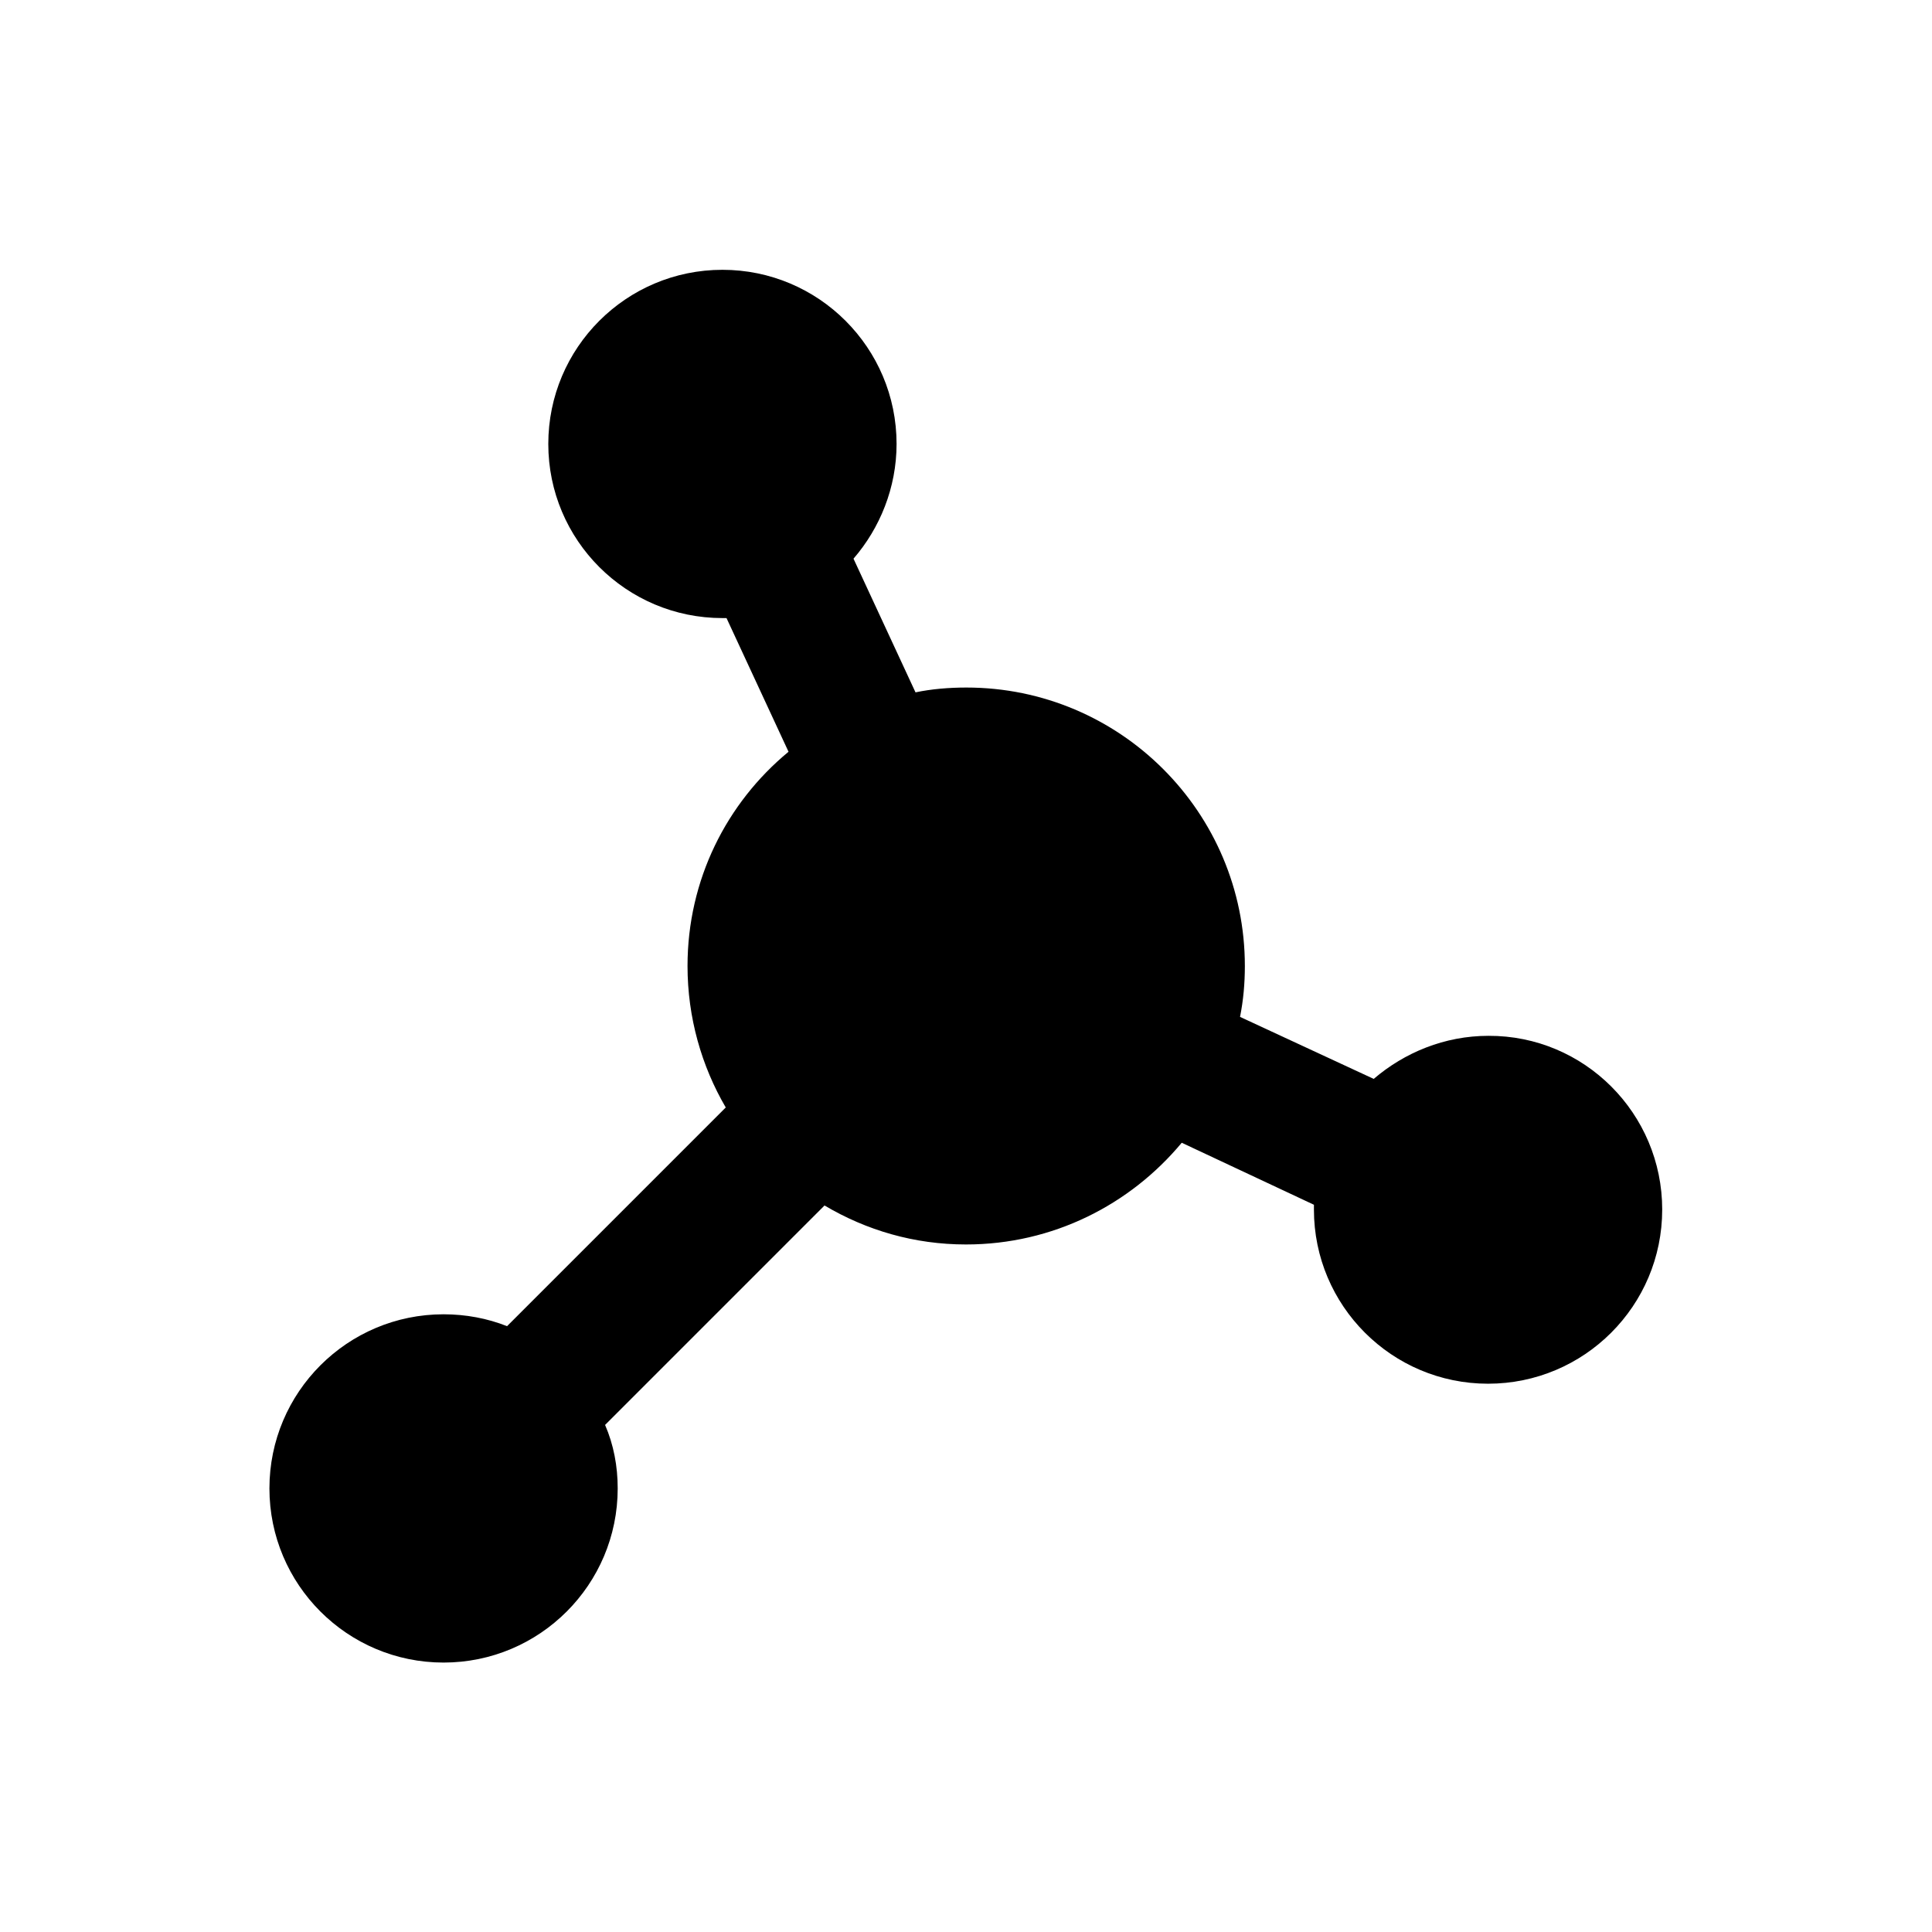
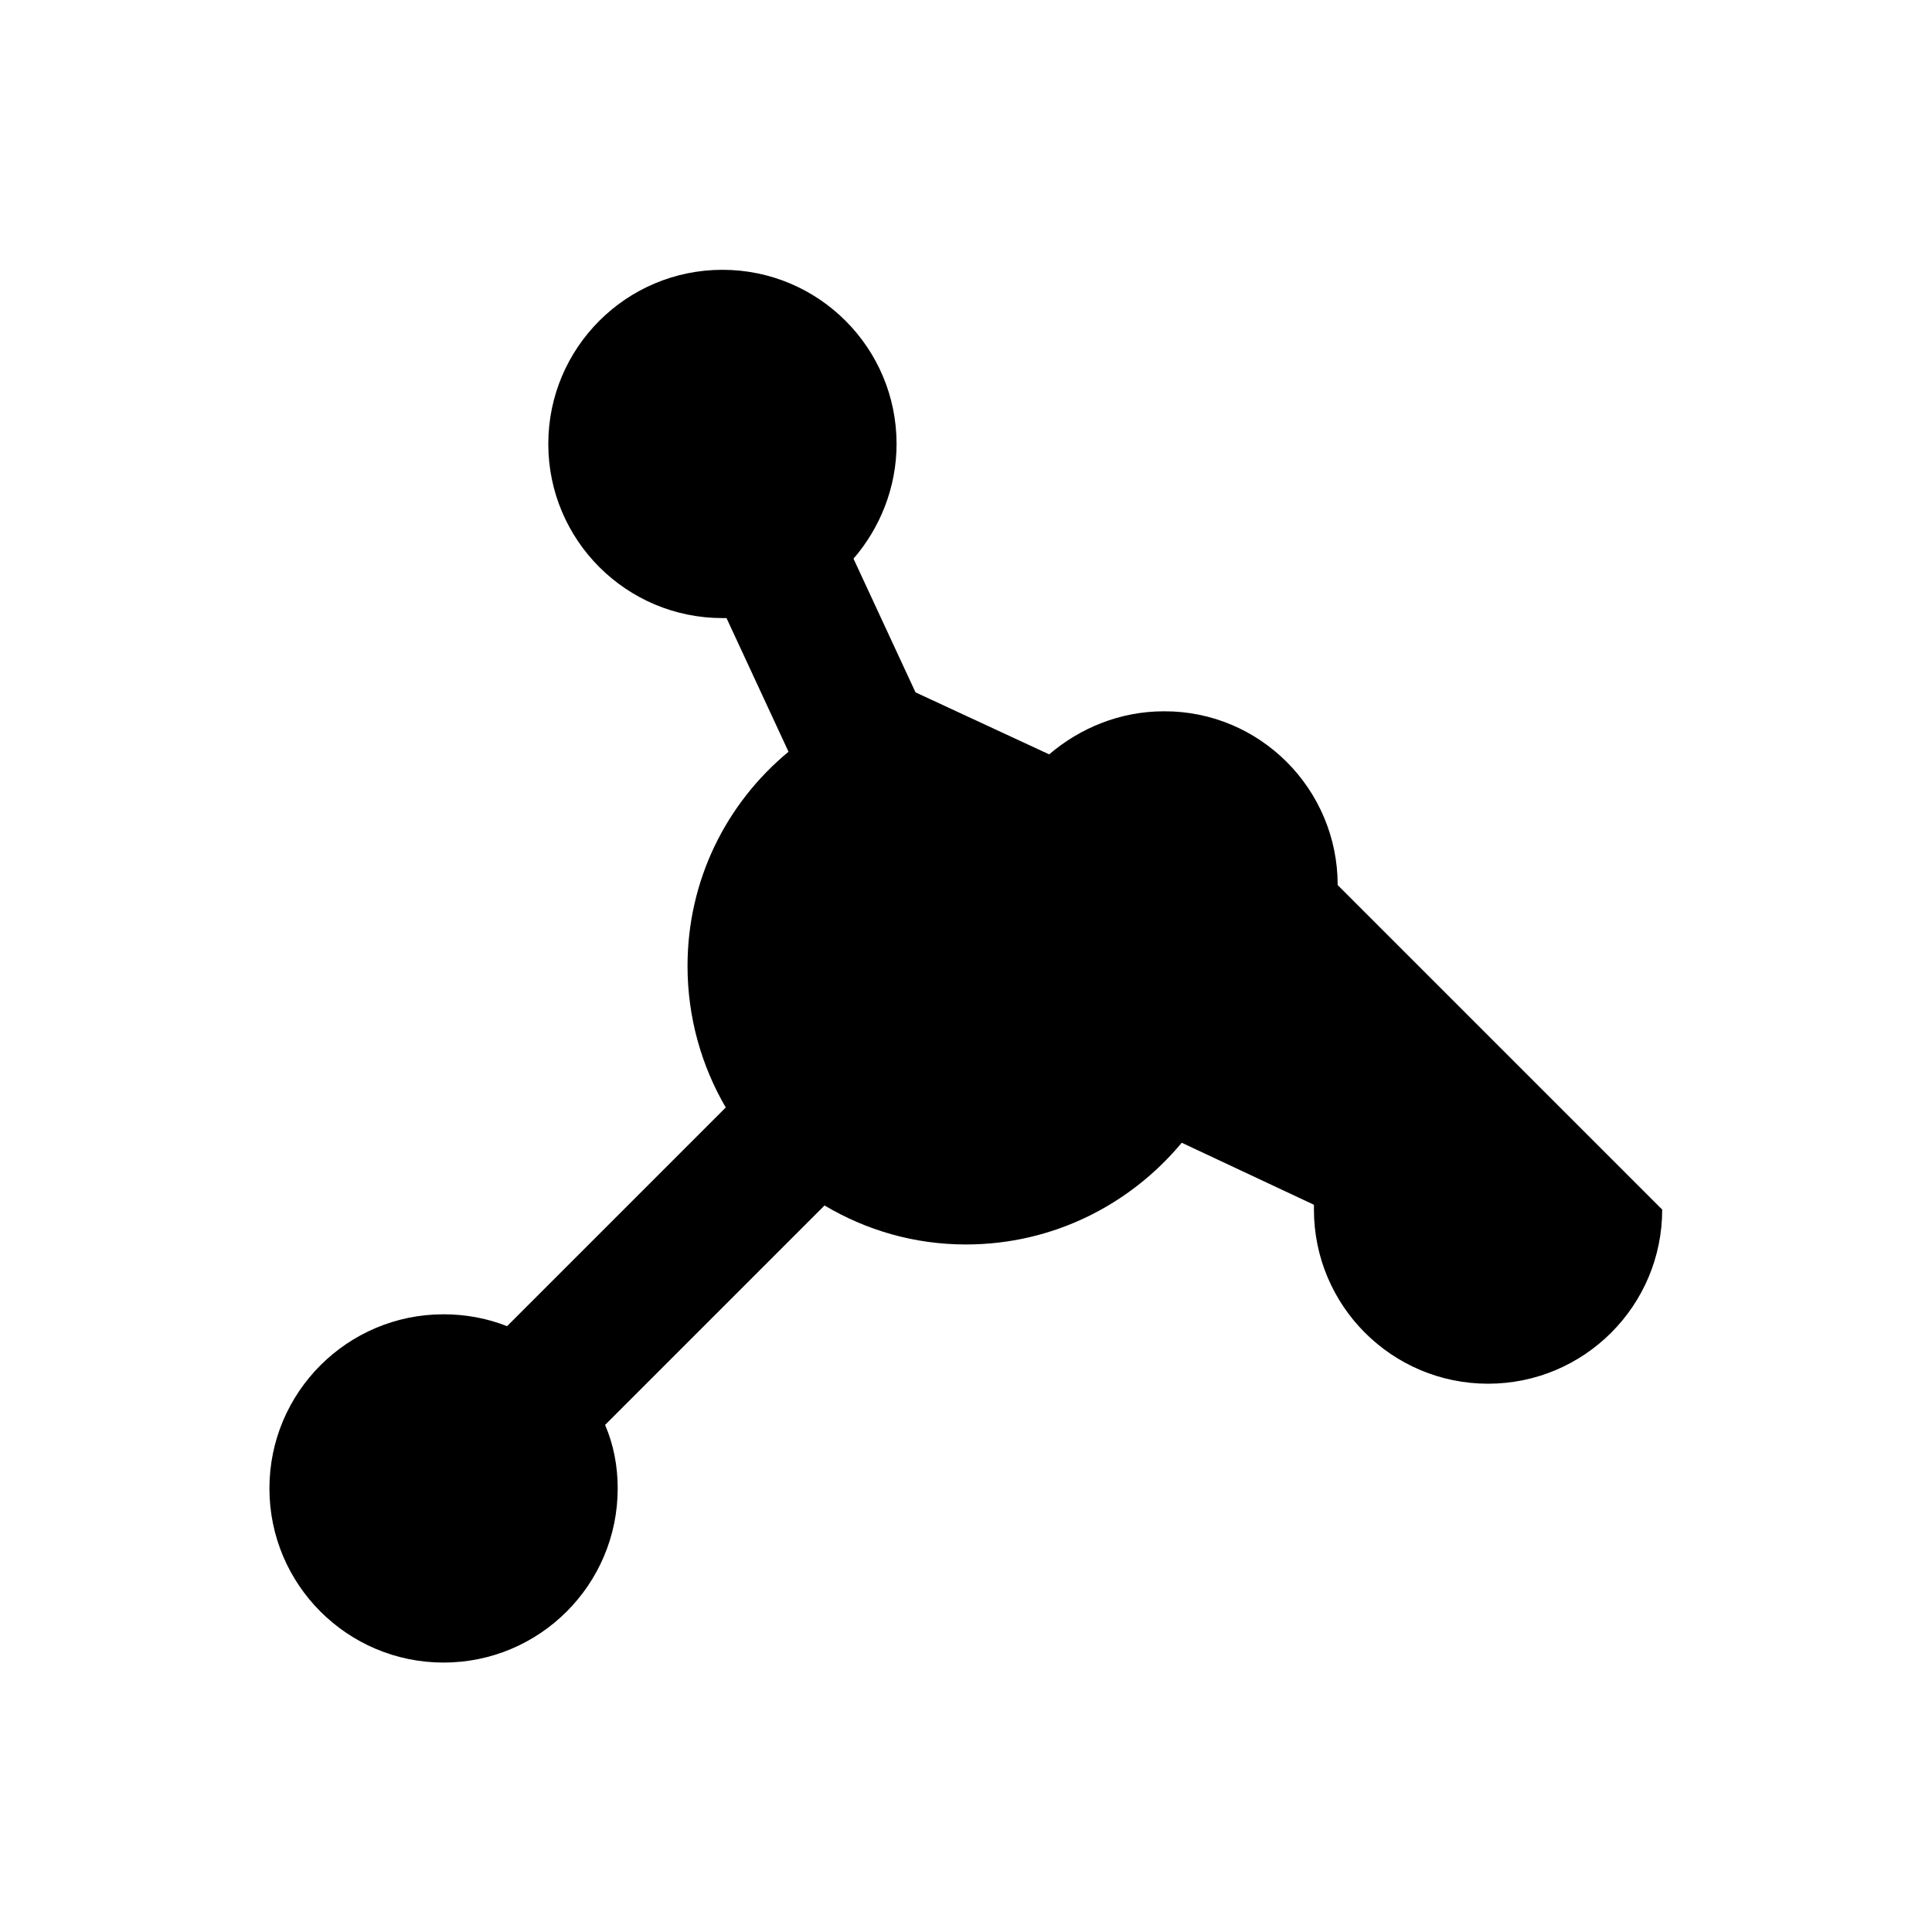
<svg xmlns="http://www.w3.org/2000/svg" fill="#000000" width="800px" height="800px" version="1.1" viewBox="144 144 512 512">
-   <path d="m584.5 464.55c0 25.484-20.664 46.148-46.148 46.148-25.484 0-46.148-20.664-46.148-46.148v-1.277l-35.031-16.434c-13.68 16.43-34.148 26.957-57.172 26.957-13.676 0-26.371-3.738-37.492-10.332l-58.156 58.156c2.262 5.215 3.344 10.922 3.344 16.828 0 25.484-20.664 46.148-46.148 46.148s-46.148-20.664-46.148-46.148 20.664-46.148 46.148-46.148c5.902 0 11.609 1.082 16.828 3.148l57.957-57.957c-6.394-10.926-10.133-23.816-10.133-37.492 0-22.828 10.332-43.199 26.766-56.777l-16.434-35.426h-1.082c-25.484 0-46.148-20.664-46.148-46.148 0-25.484 20.664-46.148 46.148-46.148s46.148 20.664 46.148 46.148c0 11.609-4.43 22.336-11.414 30.406l16.434 35.426c4.231-0.887 8.855-1.277 13.48-1.277 40.738 0 73.801 33.062 73.801 73.801 0 4.625-0.395 9.055-1.277 13.48l35.426 16.434c8.168-6.988 18.793-11.414 30.406-11.414 25.383-0.105 46.047 20.559 46.047 46.047z" />
+   <path d="m584.5 464.55c0 25.484-20.664 46.148-46.148 46.148-25.484 0-46.148-20.664-46.148-46.148v-1.277l-35.031-16.434c-13.68 16.43-34.148 26.957-57.172 26.957-13.676 0-26.371-3.738-37.492-10.332l-58.156 58.156c2.262 5.215 3.344 10.922 3.344 16.828 0 25.484-20.664 46.148-46.148 46.148s-46.148-20.664-46.148-46.148 20.664-46.148 46.148-46.148c5.902 0 11.609 1.082 16.828 3.148l57.957-57.957c-6.394-10.926-10.133-23.816-10.133-37.492 0-22.828 10.332-43.199 26.766-56.777l-16.434-35.426h-1.082c-25.484 0-46.148-20.664-46.148-46.148 0-25.484 20.664-46.148 46.148-46.148s46.148 20.664 46.148 46.148c0 11.609-4.43 22.336-11.414 30.406l16.434 35.426l35.426 16.434c8.168-6.988 18.793-11.414 30.406-11.414 25.383-0.105 46.047 20.559 46.047 46.047z" />
</svg>